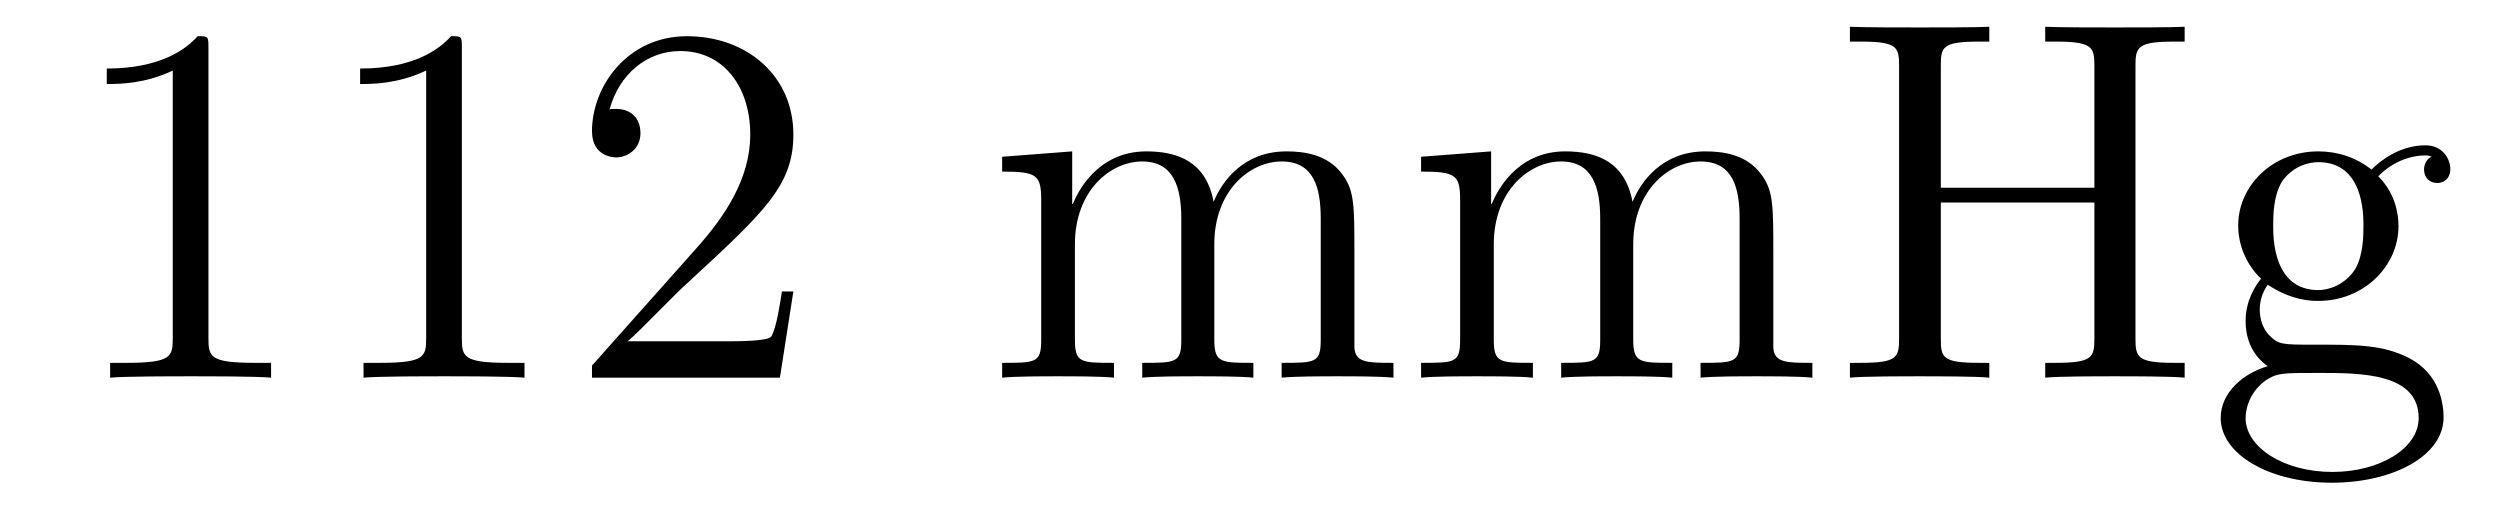
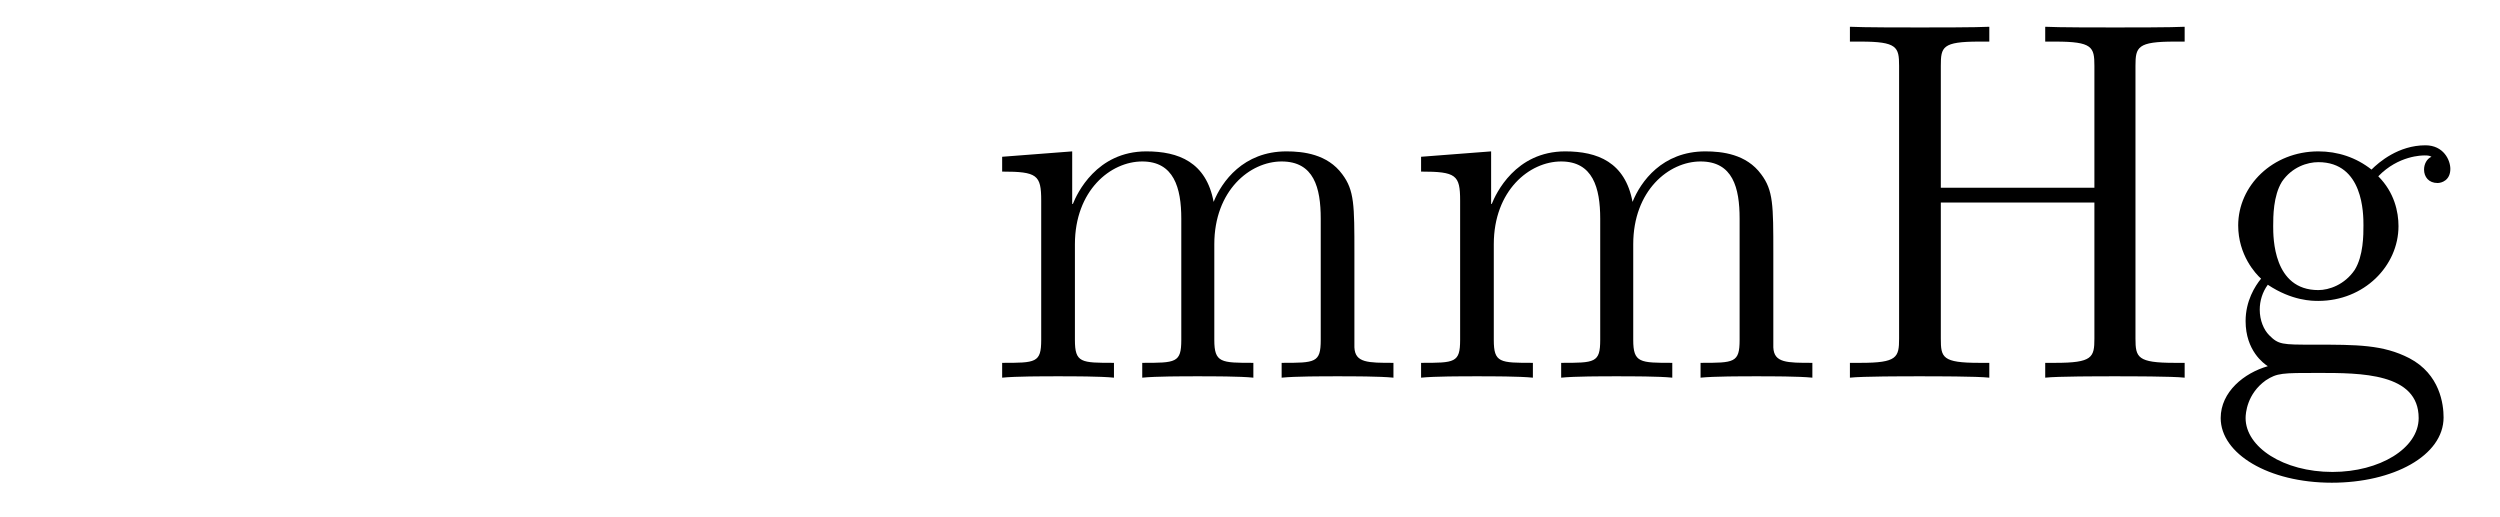
<svg xmlns="http://www.w3.org/2000/svg" height="12pt" version="1.1" viewBox="0 -12 58 12" width="58pt">
  <g id="page1">
    <g transform="matrix(1 0 0 1 -127 651)">
-       <path d="M131.836 -661.879C131.836 -662.16 131.836 -662.16 131.586 -662.16C131.305 -661.848 130.711 -661.41 129.477 -661.41V-661.051C129.758 -661.051 130.352 -661.051 131.008 -661.363V-655.16C131.008 -654.723 130.977 -654.582 129.93 -654.582H129.555V-654.238C129.883 -654.27 131.039 -654.27 131.43 -654.27C131.82 -654.27 132.961 -654.27 133.289 -654.238V-654.582H132.914C131.867 -654.582 131.836 -654.723 131.836 -655.16V-661.879ZM137.715 -661.879C137.715 -662.16 137.715 -662.16 137.465 -662.16C137.184 -661.848 136.59 -661.41 135.355 -661.41V-661.051C135.637 -661.051 136.23 -661.051 136.887 -661.363V-655.16C136.887 -654.723 136.855 -654.582 135.809 -654.582H135.434V-654.238C135.762 -654.27 136.918 -654.27 137.309 -654.27C137.699 -654.27 138.84 -654.27 139.168 -654.238V-654.582H138.793C137.746 -654.582 137.715 -654.723 137.715 -655.16V-661.879ZM145.406 -656.238H145.141C145.109 -656.035 145.016 -655.379 144.891 -655.191C144.813 -655.082 144.125 -655.082 143.766 -655.082H141.563C141.891 -655.363 142.609 -656.129 142.922 -656.41C144.734 -658.082 145.406 -658.691 145.406 -659.879C145.406 -661.254 144.312 -662.16 142.938 -662.16C141.547 -662.16 140.734 -660.988 140.734 -659.957C140.734 -659.348 141.266 -659.348 141.297 -659.348C141.547 -659.348 141.859 -659.535 141.859 -659.91C141.859 -660.254 141.641 -660.473 141.297 -660.473C141.188 -660.473 141.172 -660.473 141.141 -660.457C141.359 -661.269 142 -661.816 142.781 -661.816C143.797 -661.816 144.406 -660.973 144.406 -659.879C144.406 -658.863 143.828 -657.988 143.141 -657.223L140.734 -654.519V-654.238H145.094L145.406 -656.238ZM146.035 -654.238" fill-rule="evenodd" />
      <path d="M158.422 -657.129C158.422 -658.238 158.422 -658.582 158.141 -658.957C157.797 -659.426 157.234 -659.488 156.844 -659.488C155.844 -659.488 155.344 -658.785 155.156 -658.316C154.984 -659.238 154.344 -659.488 153.594 -659.488C152.438 -659.488 151.984 -658.504 151.891 -658.269H151.875V-659.488L150.25 -659.363V-659.019C151.062 -659.019 151.156 -658.941 151.156 -658.348V-655.113C151.156 -654.582 151.031 -654.582 150.25 -654.582V-654.238C150.563 -654.27 151.203 -654.27 151.547 -654.27C151.891 -654.27 152.531 -654.27 152.844 -654.238V-654.582C152.078 -654.582 151.938 -654.582 151.938 -655.113V-657.332C151.938 -658.582 152.766 -659.254 153.5 -659.254C154.234 -659.254 154.406 -658.644 154.406 -657.926V-655.113C154.406 -654.582 154.281 -654.582 153.5 -654.582V-654.238C153.813 -654.27 154.453 -654.27 154.781 -654.27C155.125 -654.27 155.781 -654.27 156.078 -654.238V-654.582C155.328 -654.582 155.172 -654.582 155.172 -655.113V-657.332C155.172 -658.582 156 -659.254 156.734 -659.254C157.484 -659.254 157.641 -658.644 157.641 -657.926V-655.113C157.641 -654.582 157.516 -654.582 156.734 -654.582V-654.238C157.047 -654.27 157.688 -654.27 158.031 -654.27C158.375 -654.27 159.016 -654.27 159.328 -654.238V-654.582C158.734 -654.582 158.438 -654.582 158.422 -654.941V-657.129ZM168.141 -657.129C168.141 -658.238 168.141 -658.582 167.859 -658.957C167.516 -659.426 166.953 -659.488 166.563 -659.488C165.563 -659.488 165.063 -658.785 164.875 -658.316C164.703 -659.238 164.063 -659.488 163.313 -659.488C162.156 -659.488 161.703 -658.504 161.609 -658.269H161.594V-659.488L159.969 -659.363V-659.019C160.781 -659.019 160.875 -658.941 160.875 -658.348V-655.113C160.875 -654.582 160.75 -654.582 159.969 -654.582V-654.238C160.281 -654.27 160.922 -654.27 161.266 -654.27C161.609 -654.27 162.25 -654.27 162.563 -654.238V-654.582C161.797 -654.582 161.656 -654.582 161.656 -655.113V-657.332C161.656 -658.582 162.484 -659.254 163.219 -659.254S164.125 -658.644 164.125 -657.926V-655.113C164.125 -654.582 164 -654.582 163.219 -654.582V-654.238C163.531 -654.27 164.172 -654.27 164.5 -654.27C164.844 -654.27 165.5 -654.27 165.797 -654.238V-654.582C165.047 -654.582 164.891 -654.582 164.891 -655.113V-657.332C164.891 -658.582 165.719 -659.254 166.453 -659.254C167.203 -659.254 167.359 -658.644 167.359 -657.926V-655.113C167.359 -654.582 167.234 -654.582 166.453 -654.582V-654.238C166.766 -654.27 167.406 -654.27 167.75 -654.27C168.094 -654.27 168.734 -654.27 169.047 -654.238V-654.582C168.453 -654.582 168.156 -654.582 168.141 -654.941V-657.129ZM169.313 -654.238" fill-rule="evenodd" />
      <path d="M176.543 -661.473C176.543 -661.91 176.59 -662.035 177.449 -662.035H177.684V-662.379C177.402 -662.363 176.418 -662.363 176.074 -662.363C175.715 -662.363 174.73 -662.363 174.449 -662.379V-662.035H174.684C175.543 -662.035 175.59 -661.91 175.59 -661.473V-658.644H172.027V-661.473C172.027 -661.91 172.059 -662.035 172.918 -662.035H173.152V-662.379C172.871 -662.363 171.887 -662.363 171.543 -662.363C171.184 -662.363 170.215 -662.363 169.918 -662.379V-662.035H170.168C171.012 -662.035 171.059 -661.91 171.059 -661.473V-655.145C171.059 -654.707 171.012 -654.582 170.168 -654.582H169.918V-654.238C170.215 -654.27 171.184 -654.27 171.527 -654.27C171.887 -654.27 172.871 -654.27 173.152 -654.238V-654.582H172.918C172.059 -654.582 172.027 -654.707 172.027 -655.145V-658.301H175.59V-655.145C175.59 -654.707 175.543 -654.582 174.684 -654.582H174.449V-654.238C174.73 -654.27 175.715 -654.27 176.059 -654.27C176.418 -654.27 177.402 -654.27 177.684 -654.238V-654.582H177.449C176.59 -654.582 176.543 -654.707 176.543 -655.145V-661.473ZM179.613 -656.394C180.176 -656.019 180.645 -656.019 180.785 -656.019C181.848 -656.019 182.645 -656.832 182.645 -657.754C182.645 -658.082 182.551 -658.535 182.176 -658.91C182.645 -659.394 183.191 -659.394 183.254 -659.394C183.301 -659.394 183.363 -659.394 183.41 -659.363C183.301 -659.316 183.238 -659.191 183.238 -659.066C183.238 -658.895 183.348 -658.754 183.551 -658.754C183.645 -658.754 183.848 -658.816 183.848 -659.082C183.848 -659.285 183.691 -659.629 183.27 -659.629C182.645 -659.629 182.191 -659.238 182.019 -659.066C181.66 -659.348 181.238 -659.488 180.785 -659.488C179.723 -659.488 178.926 -658.691 178.926 -657.77C178.926 -657.082 179.332 -656.645 179.457 -656.535C179.316 -656.363 179.098 -656.019 179.098 -655.551C179.098 -654.863 179.52 -654.566 179.613 -654.504C179.066 -654.348 178.52 -653.91 178.52 -653.301C178.52 -652.473 179.629 -651.801 181.098 -651.801C182.52 -651.801 183.691 -652.426 183.691 -653.316C183.691 -653.613 183.613 -654.316 182.895 -654.691C182.285 -655.004 181.691 -655.004 180.676 -655.004C179.941 -655.004 179.863 -655.004 179.645 -655.223C179.52 -655.348 179.426 -655.566 179.426 -655.816C179.426 -656.019 179.488 -656.223 179.613 -656.394ZM180.785 -656.27C179.738 -656.27 179.738 -657.488 179.738 -657.754C179.738 -657.973 179.738 -658.457 179.941 -658.785C180.176 -659.129 180.535 -659.238 180.785 -659.238C181.832 -659.238 181.832 -658.035 181.832 -657.77C181.832 -657.551 181.832 -657.066 181.629 -656.738C181.395 -656.394 181.035 -656.27 180.785 -656.27ZM181.113 -652.051C179.973 -652.051 179.098 -652.629 179.098 -653.301C179.098 -653.41 179.129 -653.863 179.566 -654.176C179.832 -654.348 179.941 -654.348 180.785 -654.348C181.77 -654.348 183.113 -654.348 183.113 -653.301C183.113 -652.598 182.207 -652.051 181.113 -652.051ZM184.07 -654.238" fill-rule="evenodd" />
    </g>
  </g>
</svg>